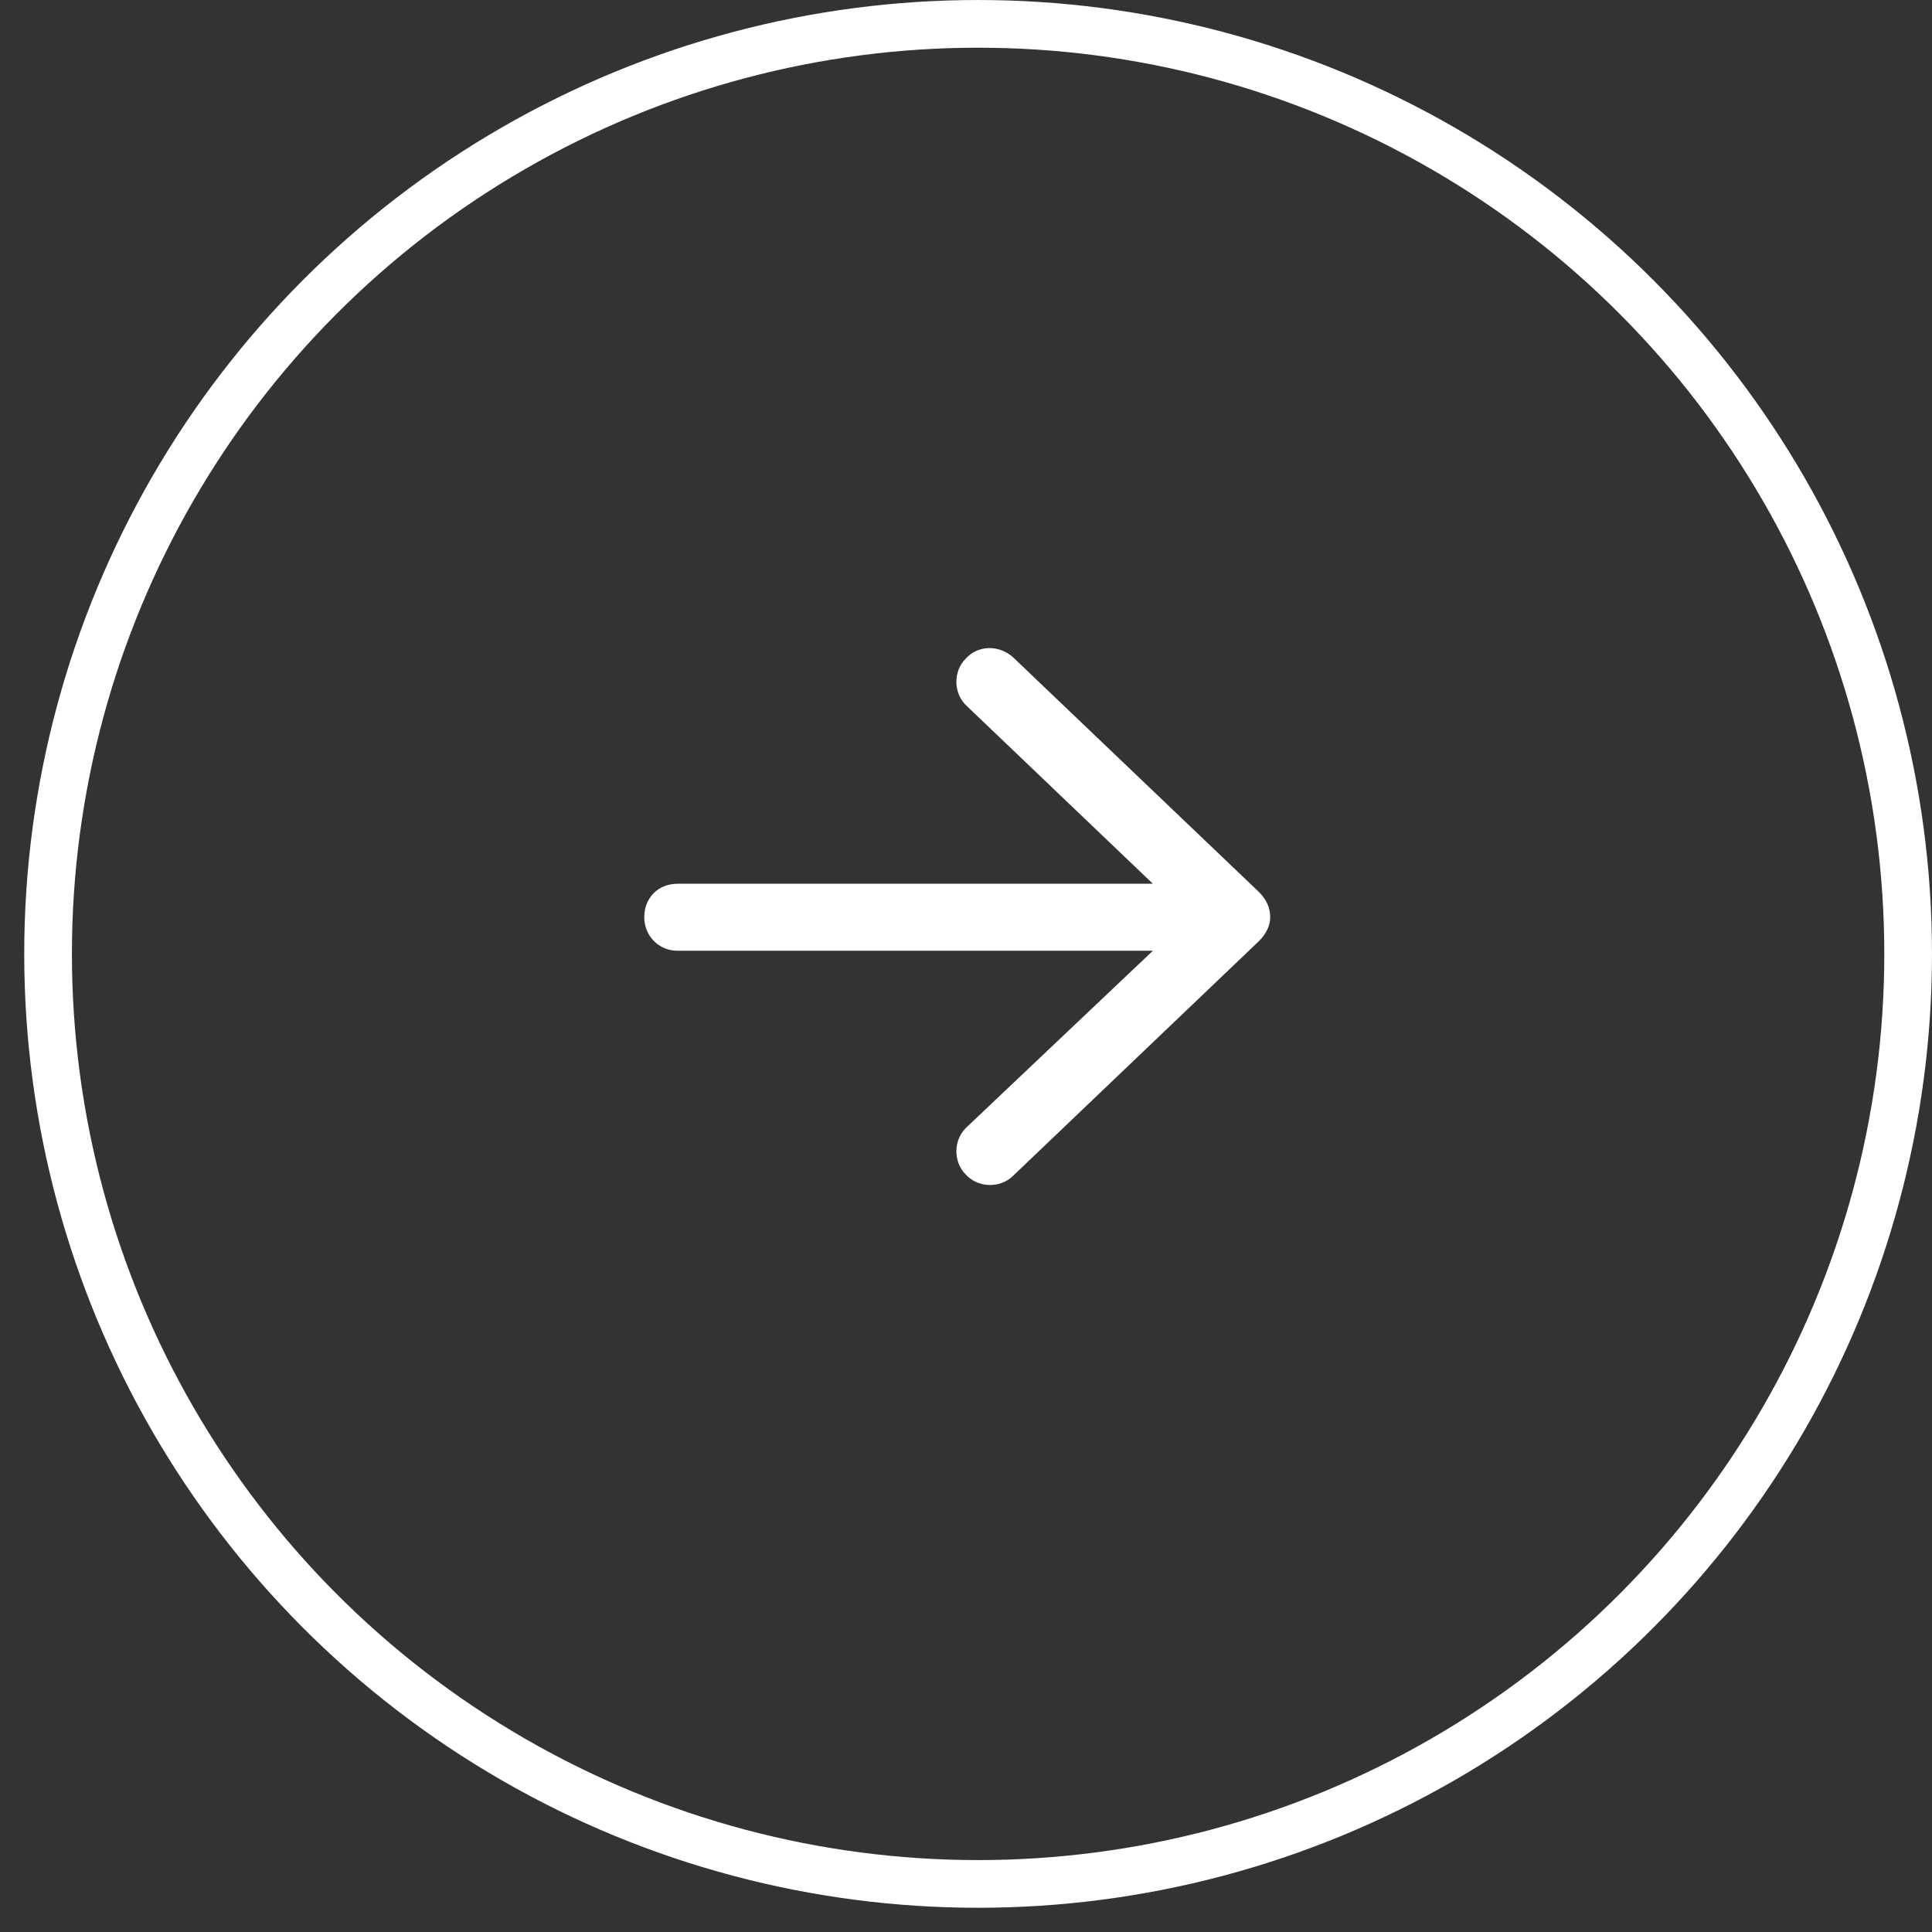
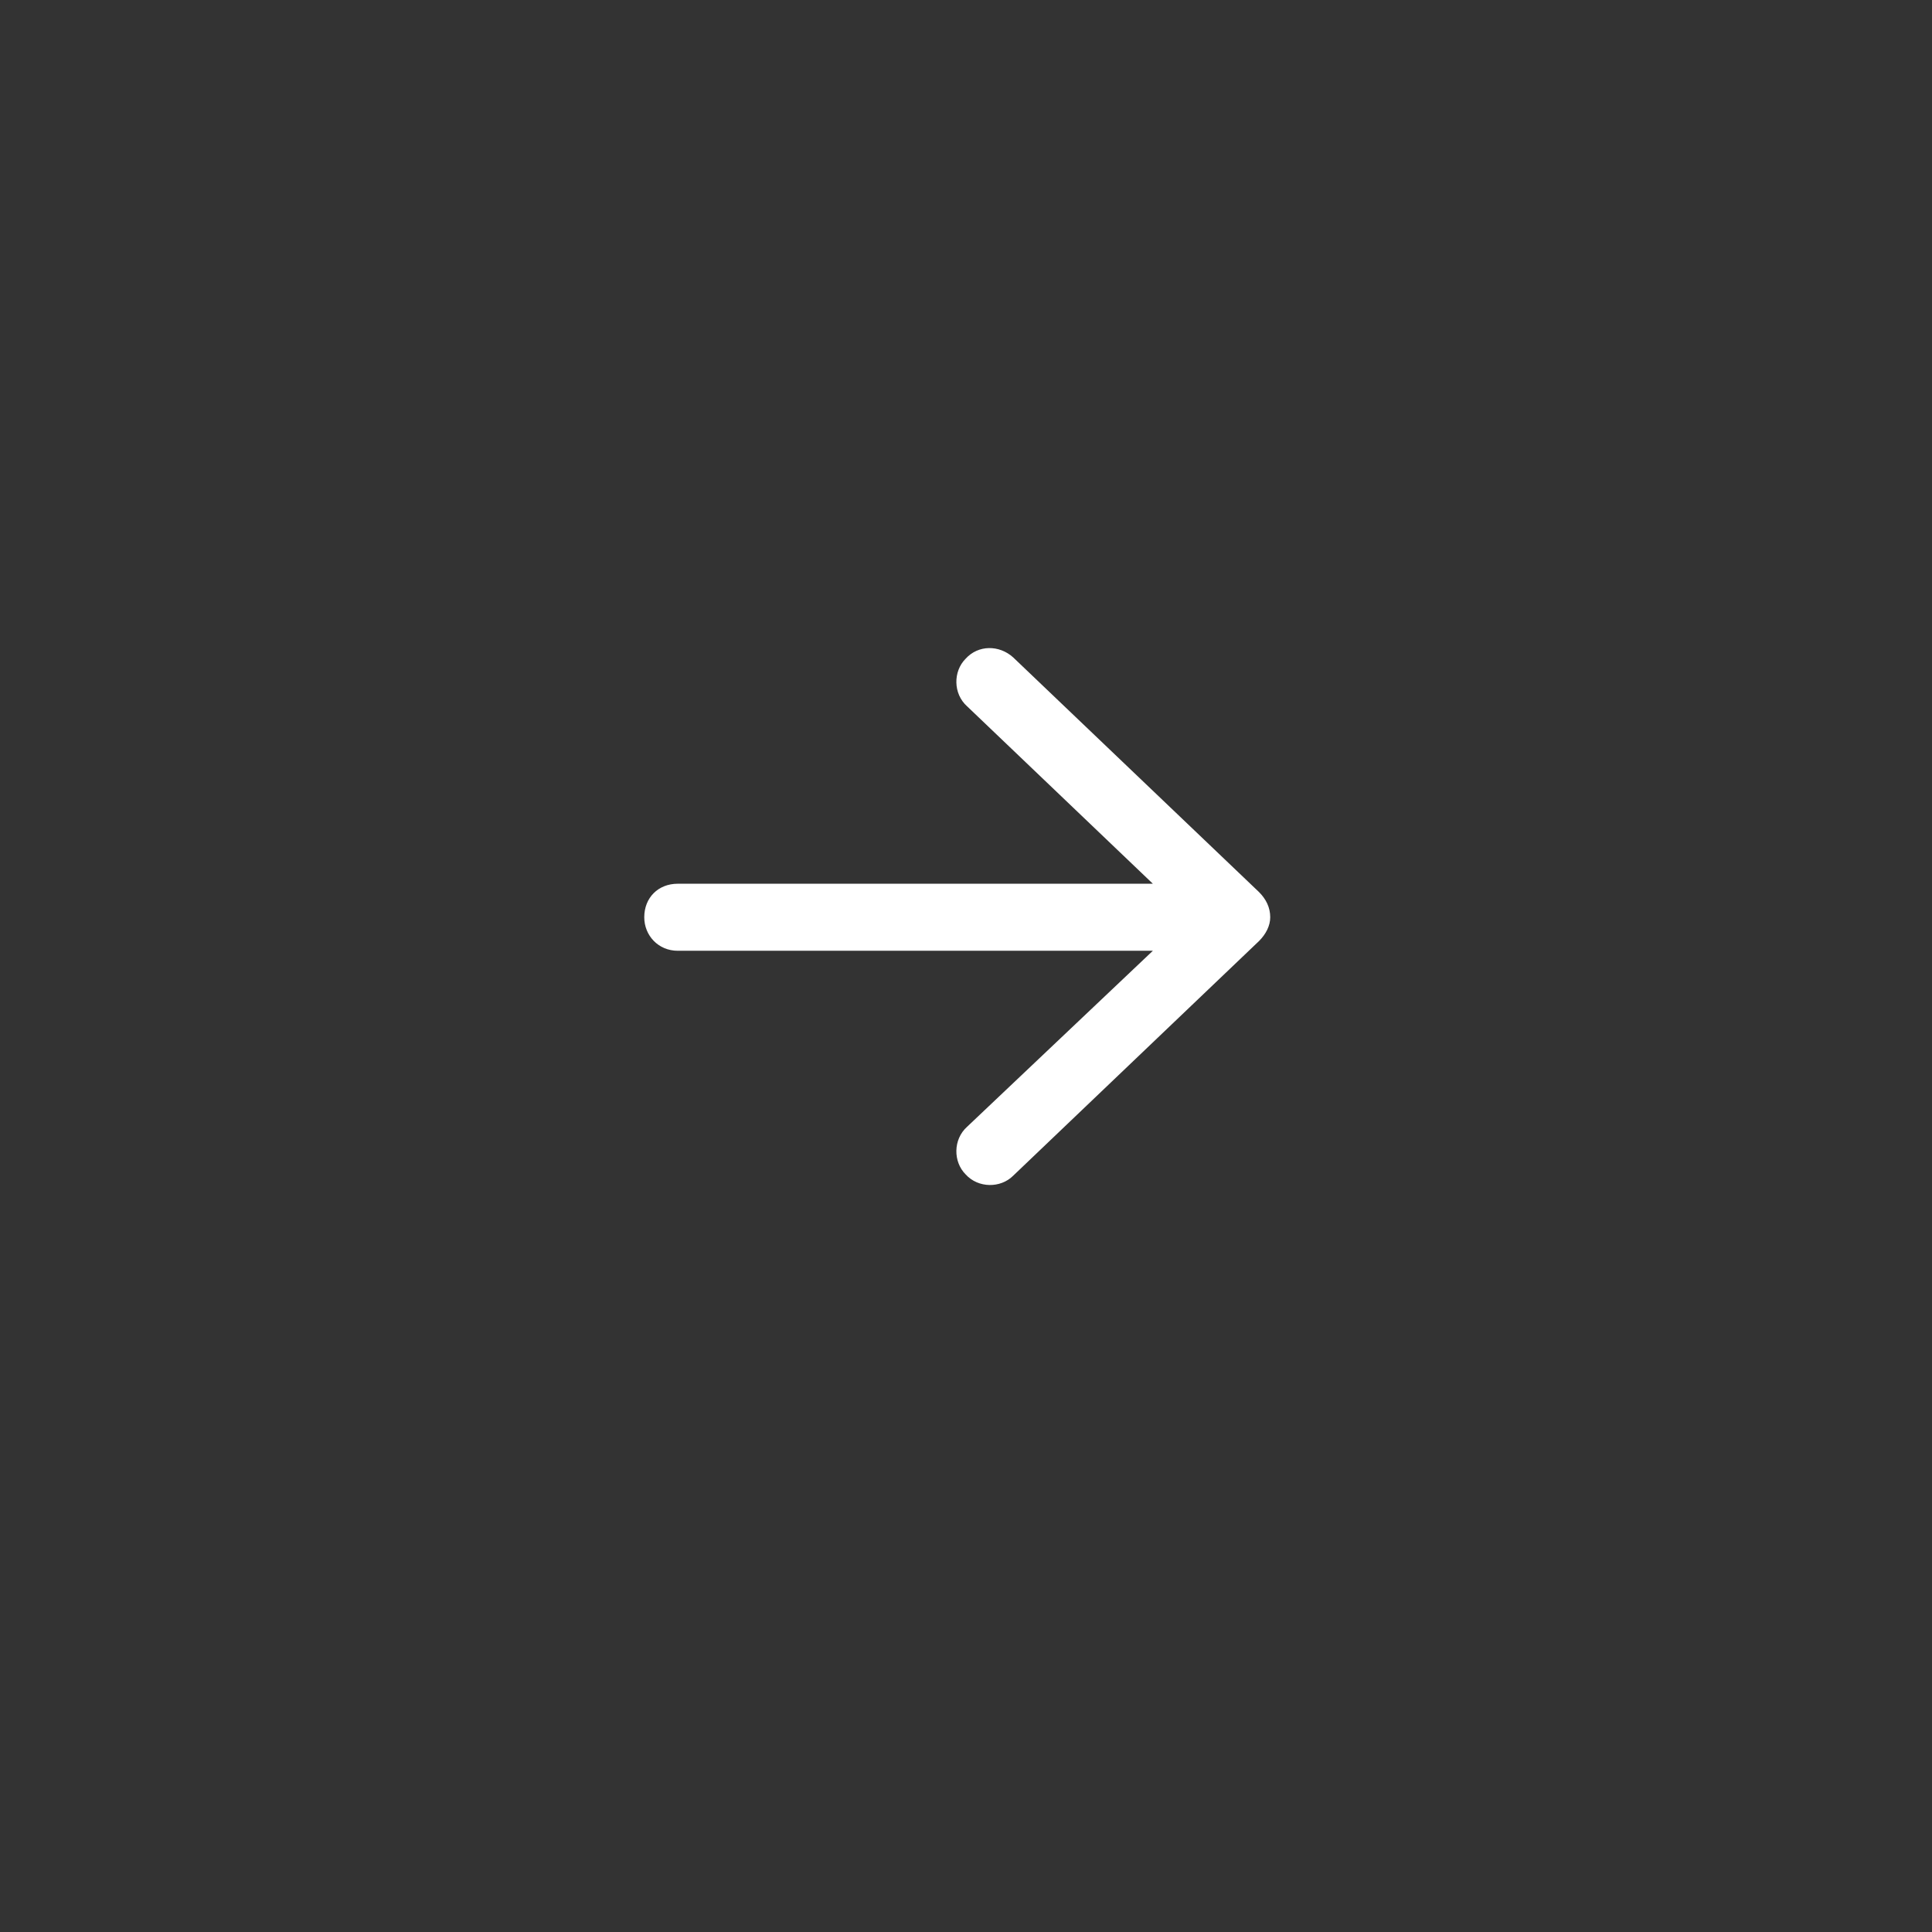
<svg xmlns="http://www.w3.org/2000/svg" width="60" height="60" viewBox="0 0 60 60" fill="none">
  <rect x="0" y="0" width="60" height="60" fill="#333333" stroke="none" />
-   <circle cx="30.376" cy="29.624" r="28.883" stroke="white" stroke-width="1.481" />
  <path d="M31.464 20.415L39.101 27.705C39.318 27.922 39.448 28.182 39.448 28.486C39.448 28.746 39.318 29.007 39.101 29.224L31.464 36.514C31.073 36.904 30.379 36.904 29.988 36.471C29.598 36.08 29.598 35.386 30.032 34.995L35.803 29.527H21.049C20.442 29.527 20.008 29.05 20.008 28.486C20.008 27.878 20.442 27.445 21.049 27.445H35.803L30.032 21.933C29.598 21.543 29.598 20.849 29.988 20.458C30.379 20.024 31.03 20.024 31.464 20.415Z" fill="white" />
</svg>